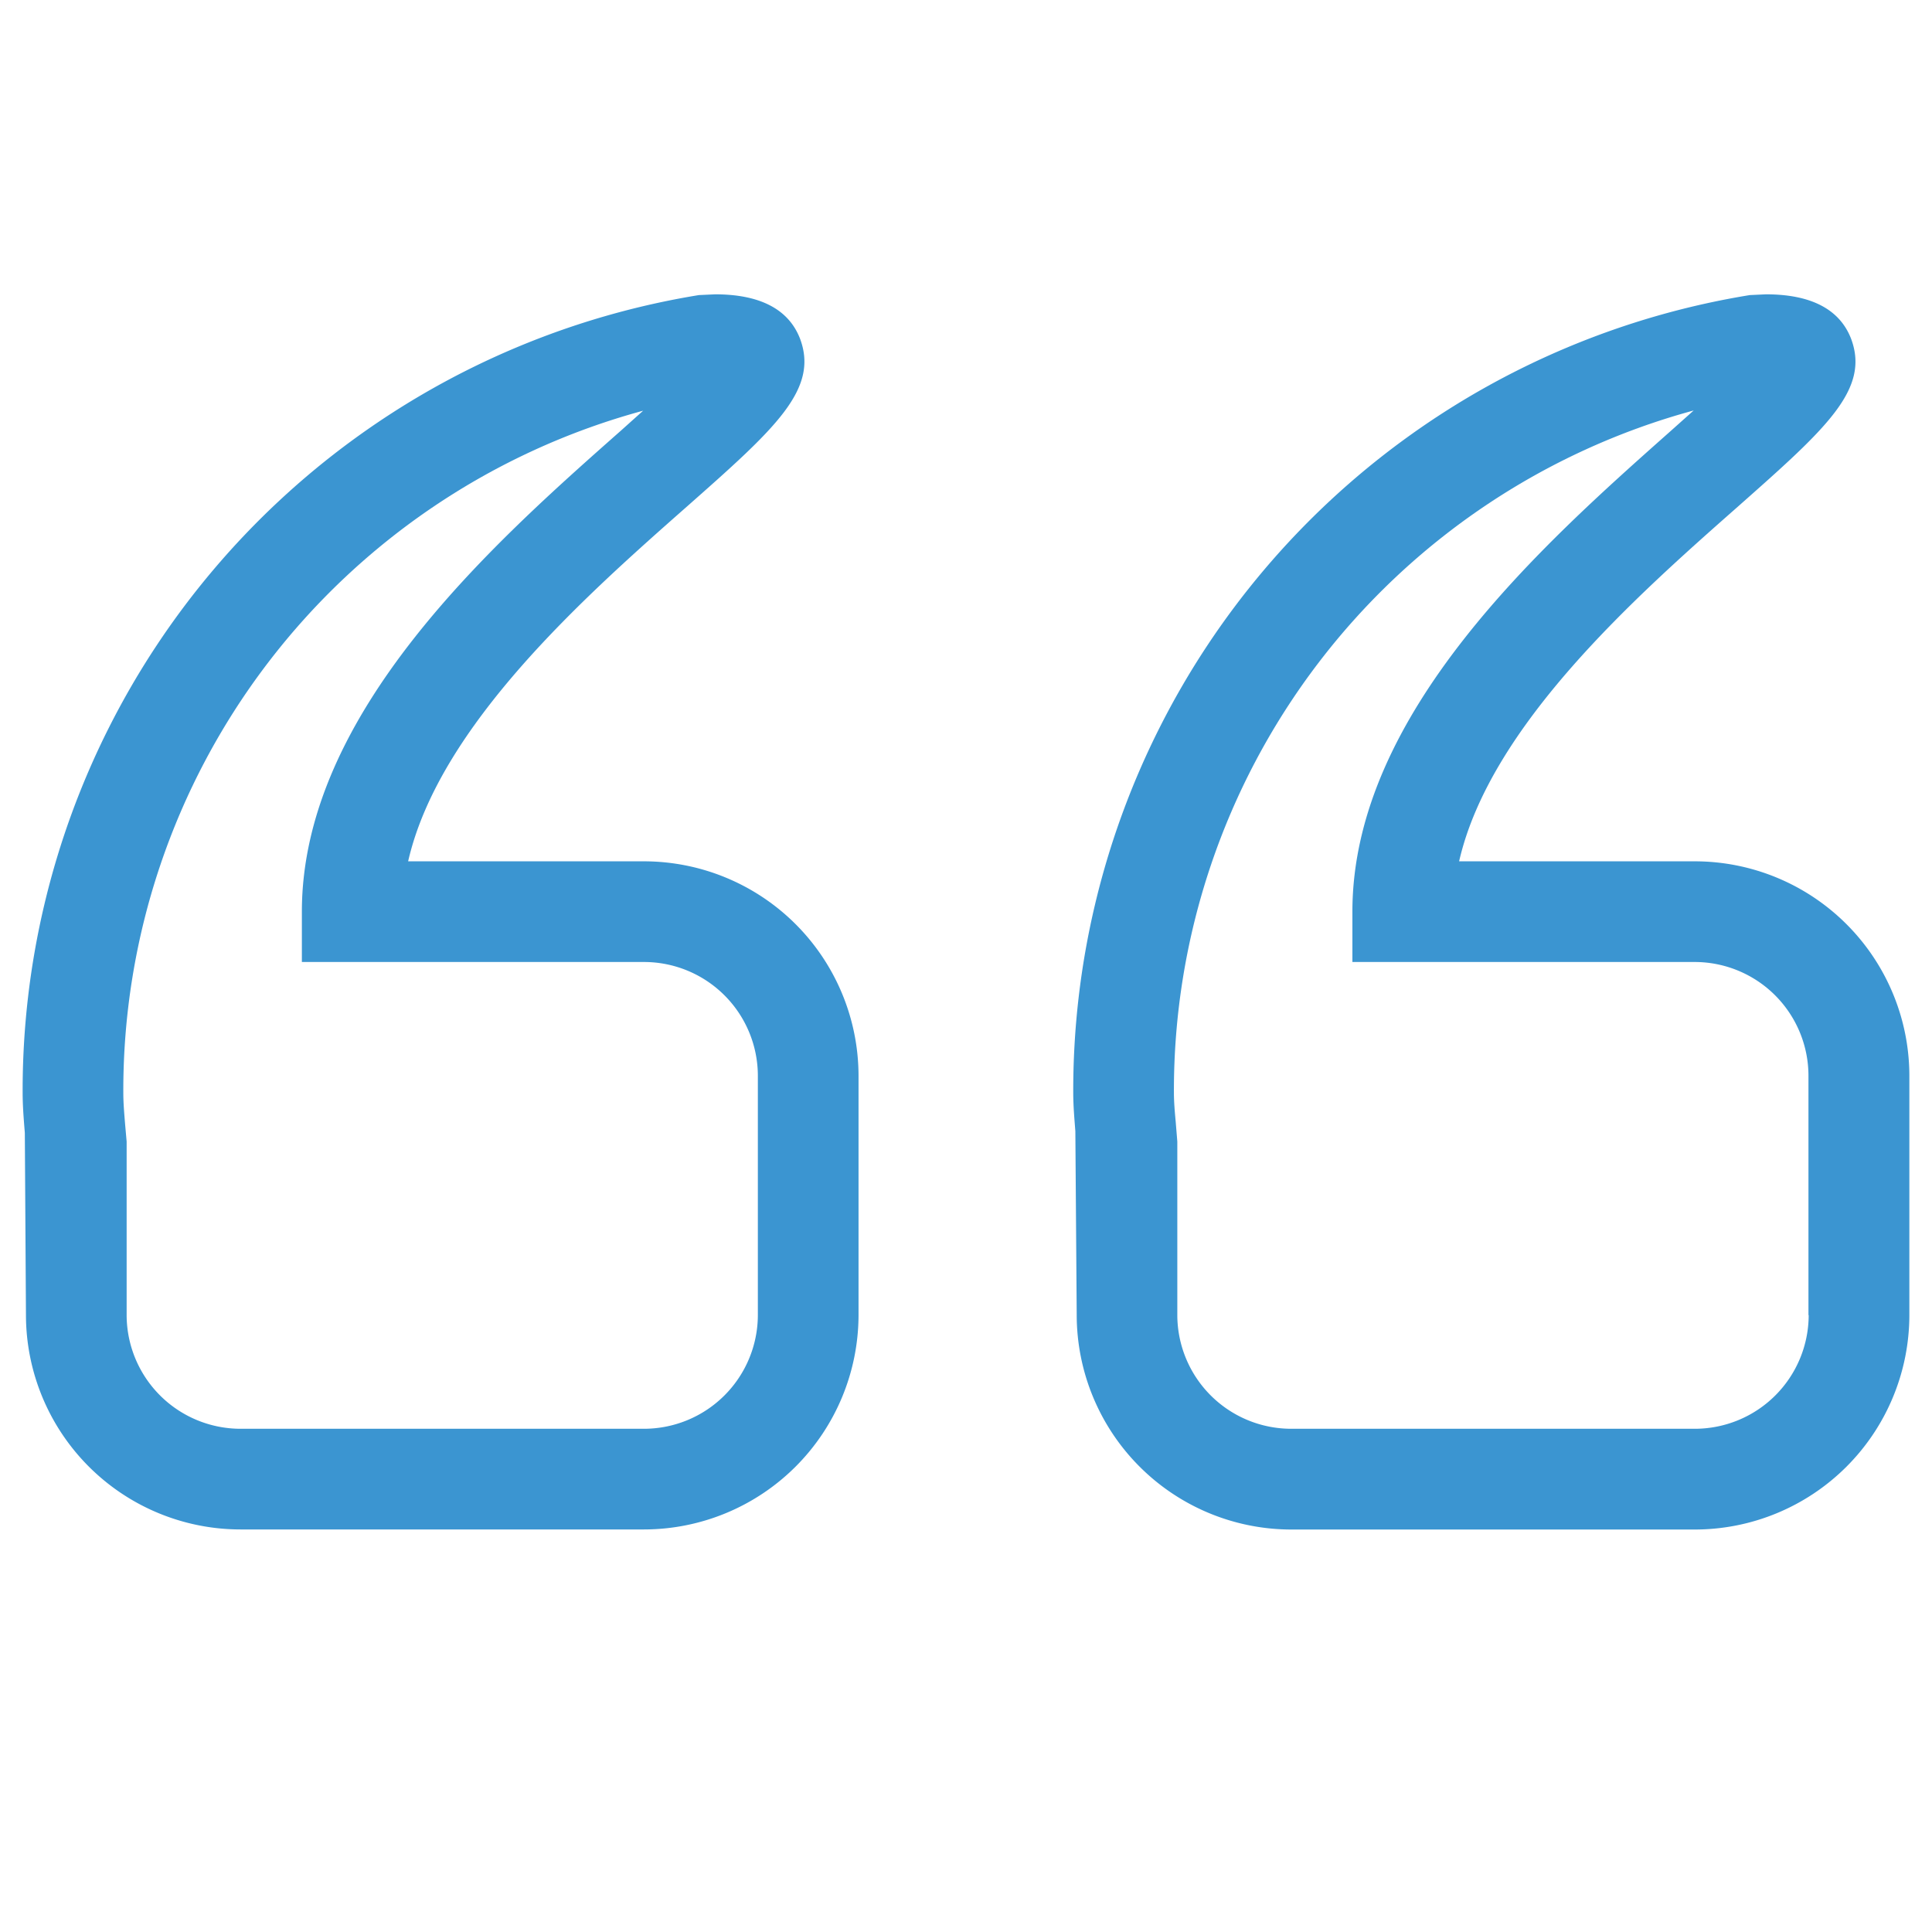
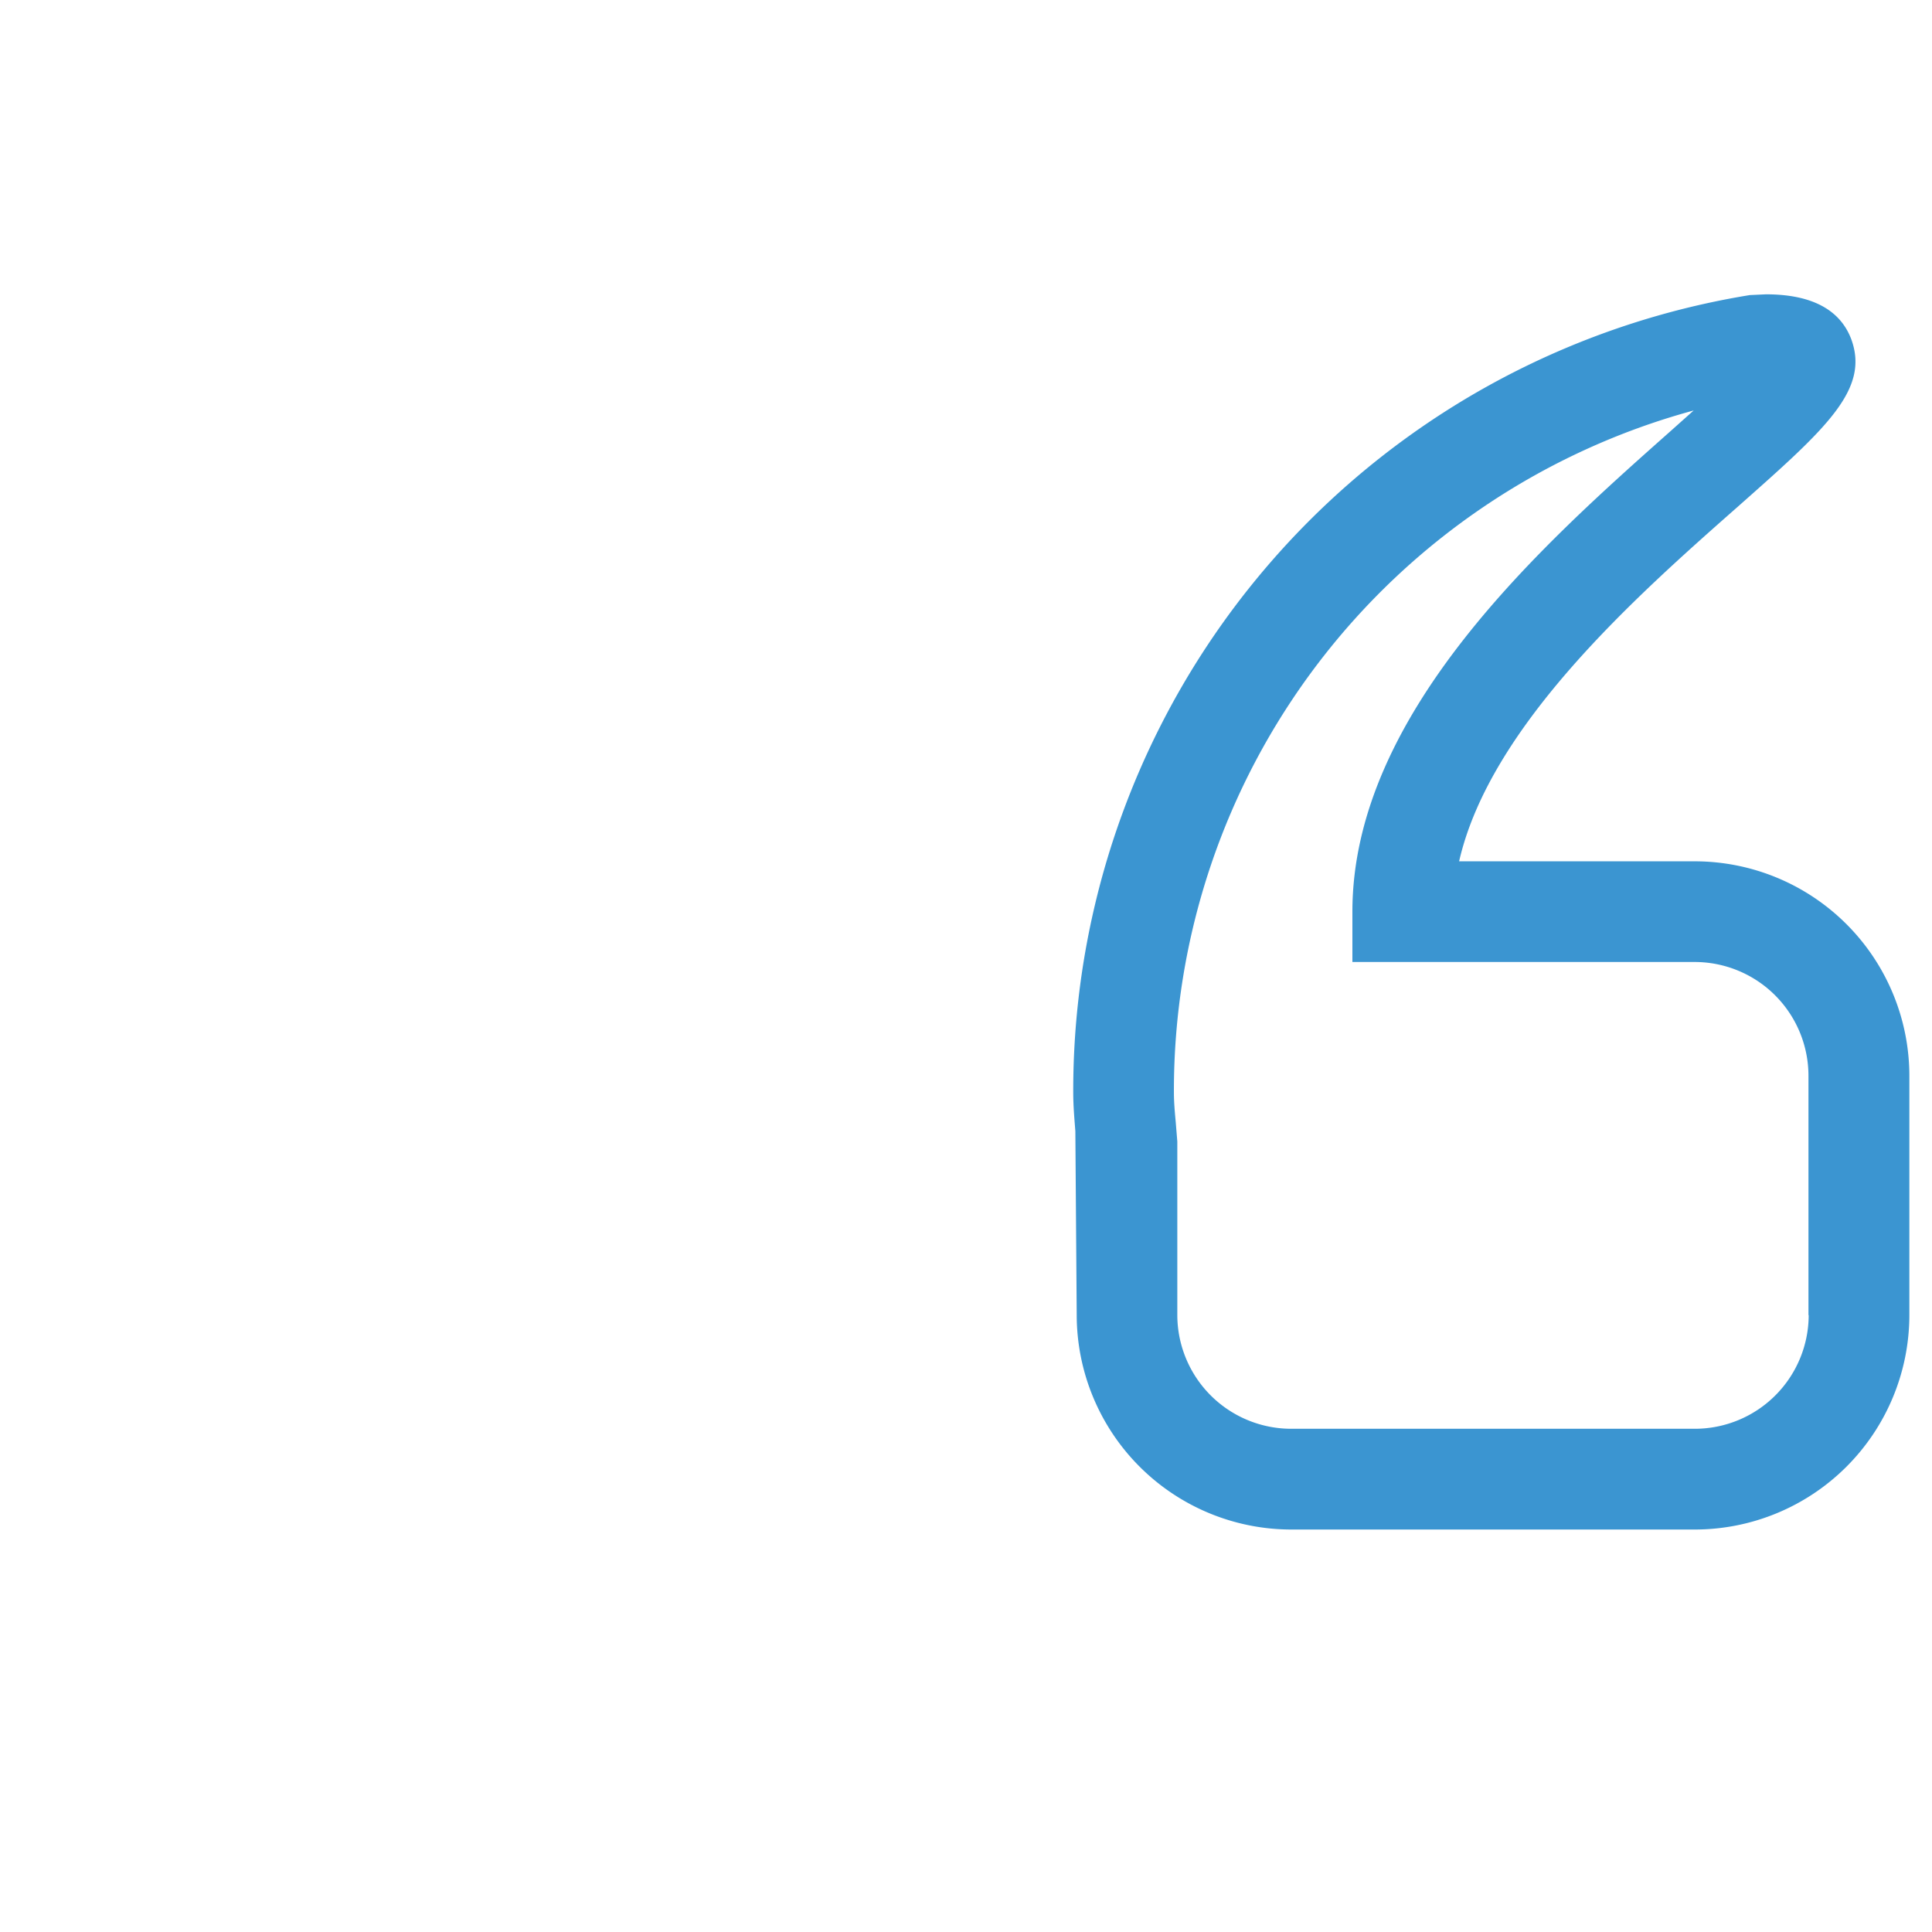
<svg xmlns="http://www.w3.org/2000/svg" id="service_icons" data-name="service icons" width="256" height="256" viewBox="0 0 256 256">
  <defs>
    <style>.cls-1{fill:#3b95d1;}</style>
  </defs>
  <path class="cls-1" d="M224.58 114.13H193.34c4.11-18 23.57-35.21 36.94-47 11.67-10.33 17.52-15.5 15-22.24C243.78 41 240 39 234 39l-2.14.1a106.8 106.8.0 00-89.65 105.68c0 1.73.15 3.41.28 5.11l.18 24.37a28.45 28.45.0 0028.44 28.41h53.44A28.44 28.44.0 00253 174.27V142.55a28.44 28.44.0 00-28.42-28.42zm15.08 60.13a15.09 15.09.0 01-15.08 15.06H171.14A15.1 15.1.0 01156 174.26v-23l-.21-2.58c-.12-1.31-.24-2.6-.24-3.93a93.36 93.36.0 0168.87-90.36l-3 2.68C204.6 72 179.2 94.45 179.2 120.8v6.67h45.36a15.08 15.08.0 0115.07 15.06v31.73z" />
-   <path class="cls-1" d="M85.33 114.13H54.08c4.11-18 23.56-35.21 36.93-47 11.68-10.32 17.52-15.51 15-22.25C104.51 41 100.74 39 94.76 39l-2.15.1A106.77 106.77.0 003 144.78c0 1.81.15 3.58.29 5.33l.15 24.15a28.44 28.44.0 0028.43 28.4H85.33a28.45 28.45.0 0028.43-28.4V142.53a28.45 28.45.0 00-28.43-28.4zm15.09 60.13a15.1 15.1.0 01-15.09 15.06H31.87a15.1 15.1.0 01-15.09-15.06v-23L16.58 149c-.11-1.39-.24-2.78-.24-4.2A93.31 93.31.0 0185.22 54.42l-3 2.69C65.37 72 40 94.47 40 120.8v6.67H85.33a15.09 15.09.0 0115.09 15.06z" />
</svg>